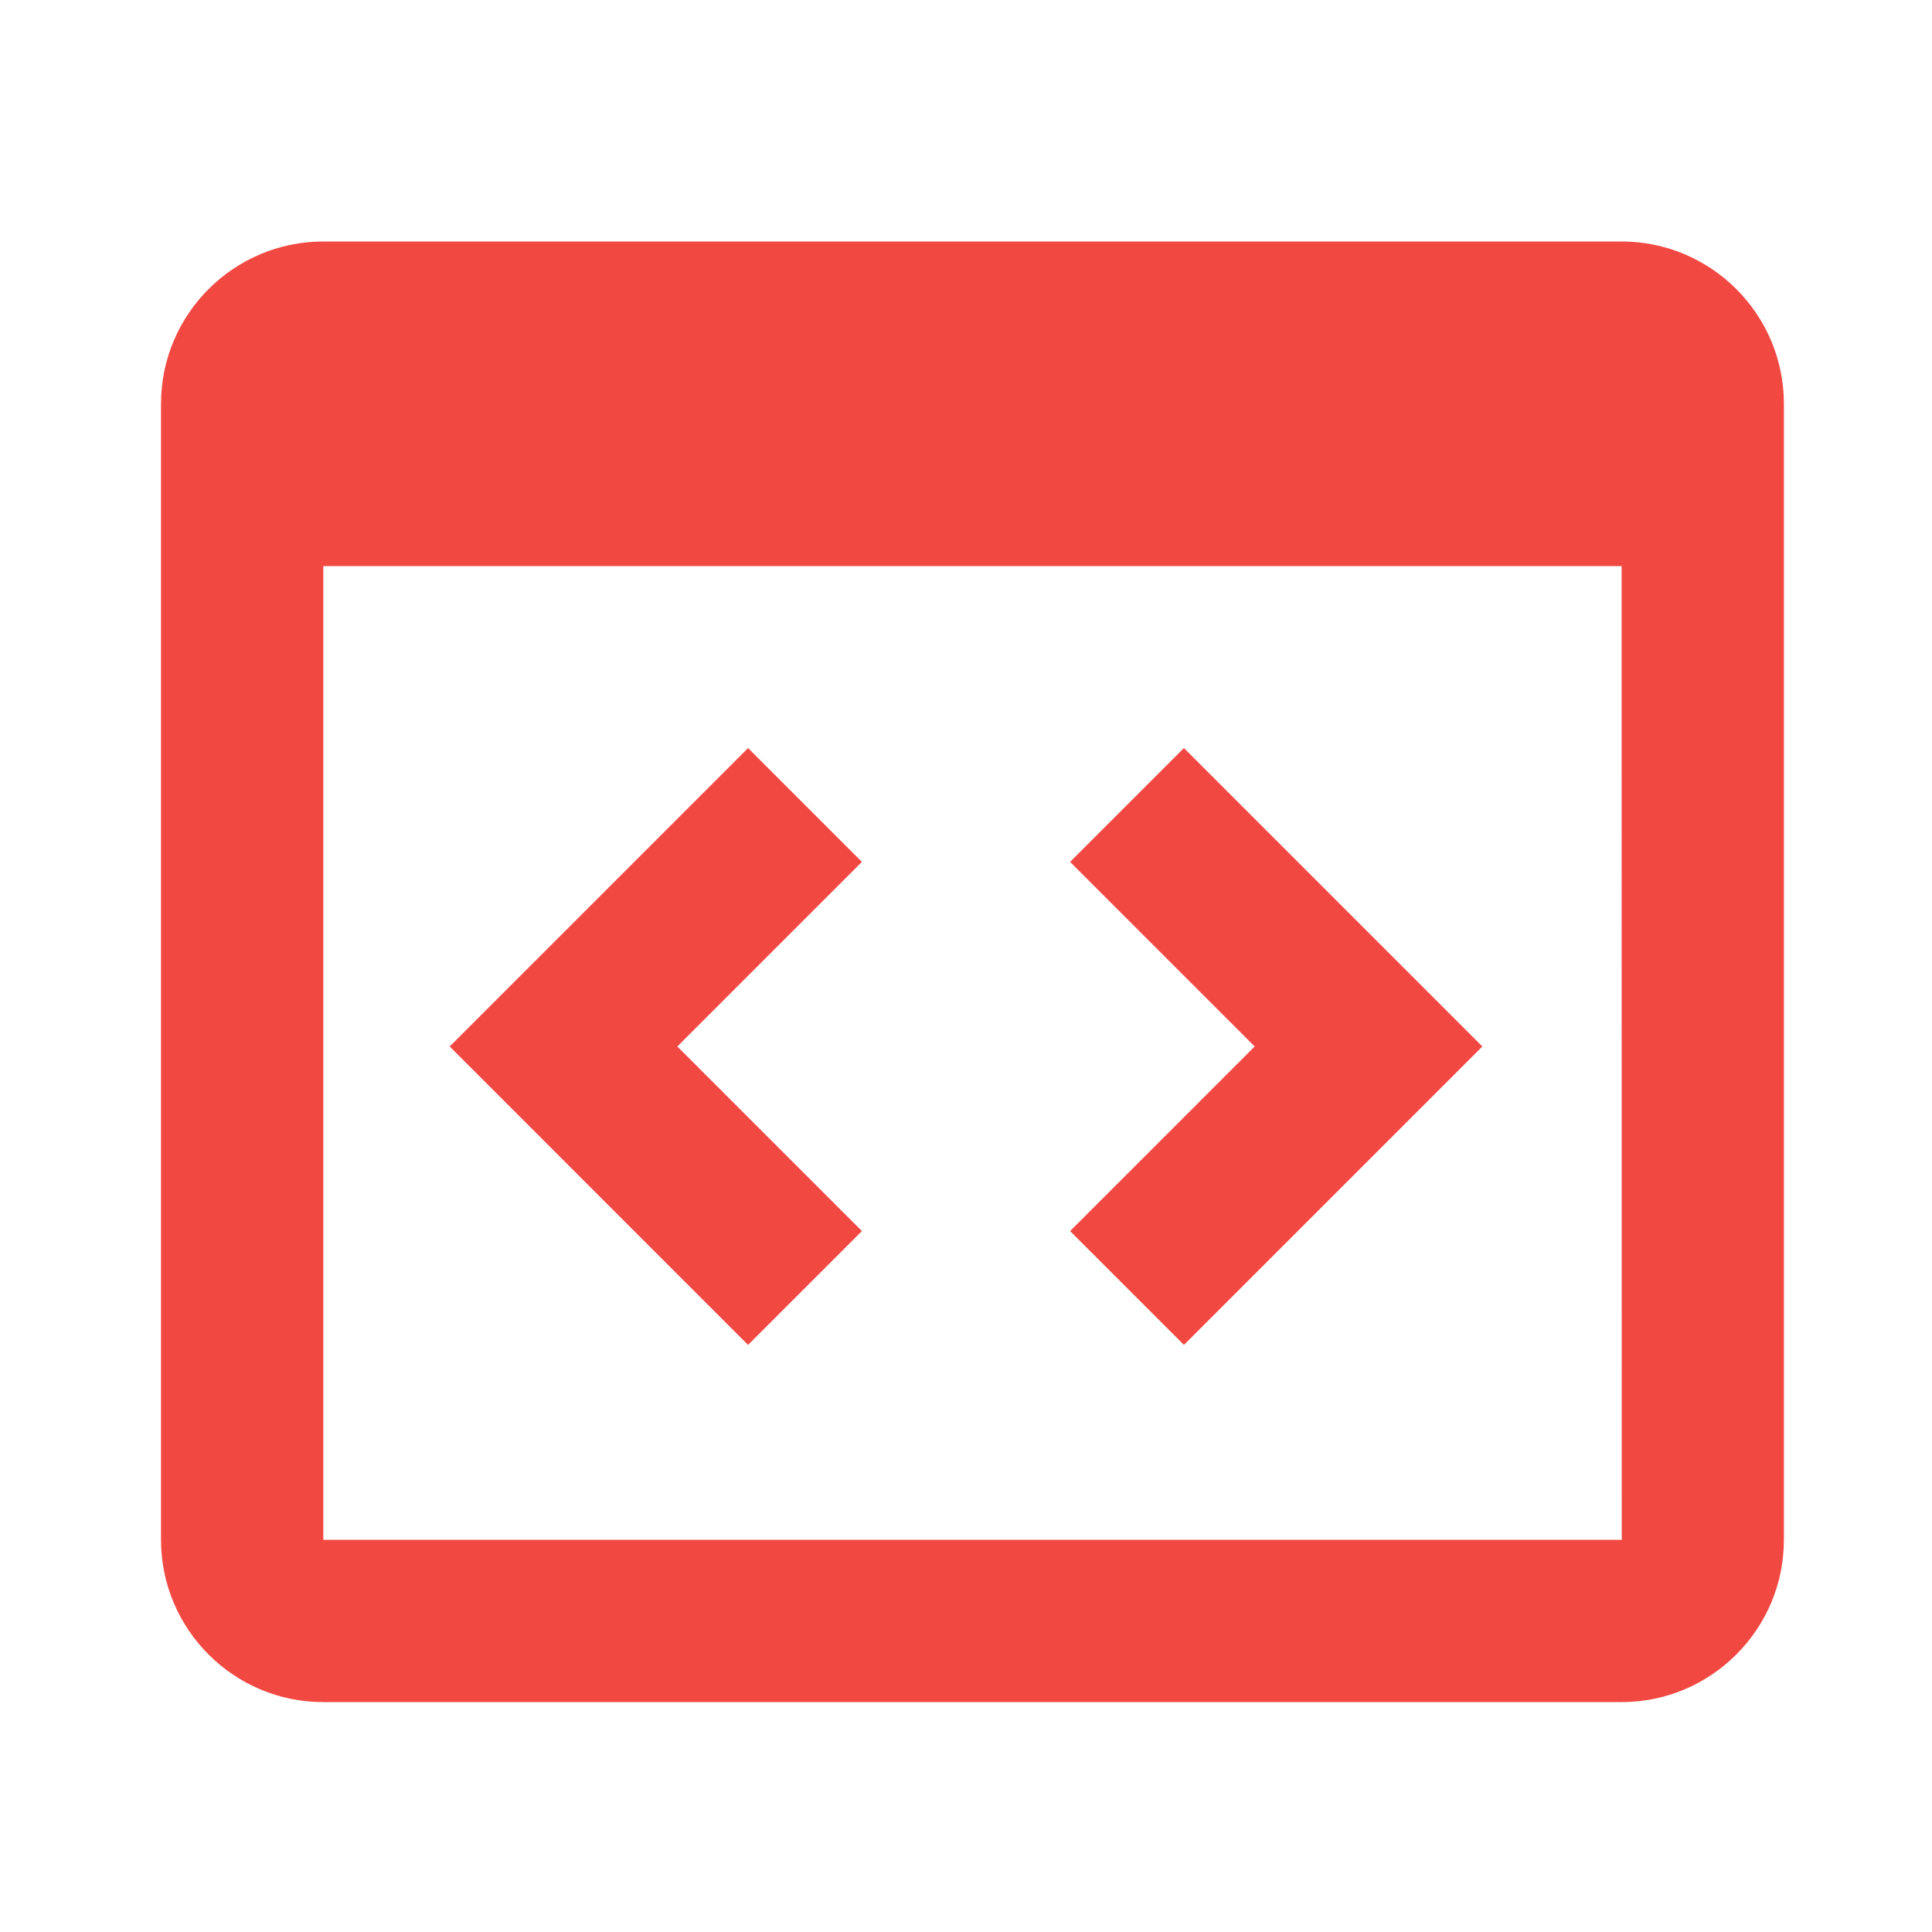
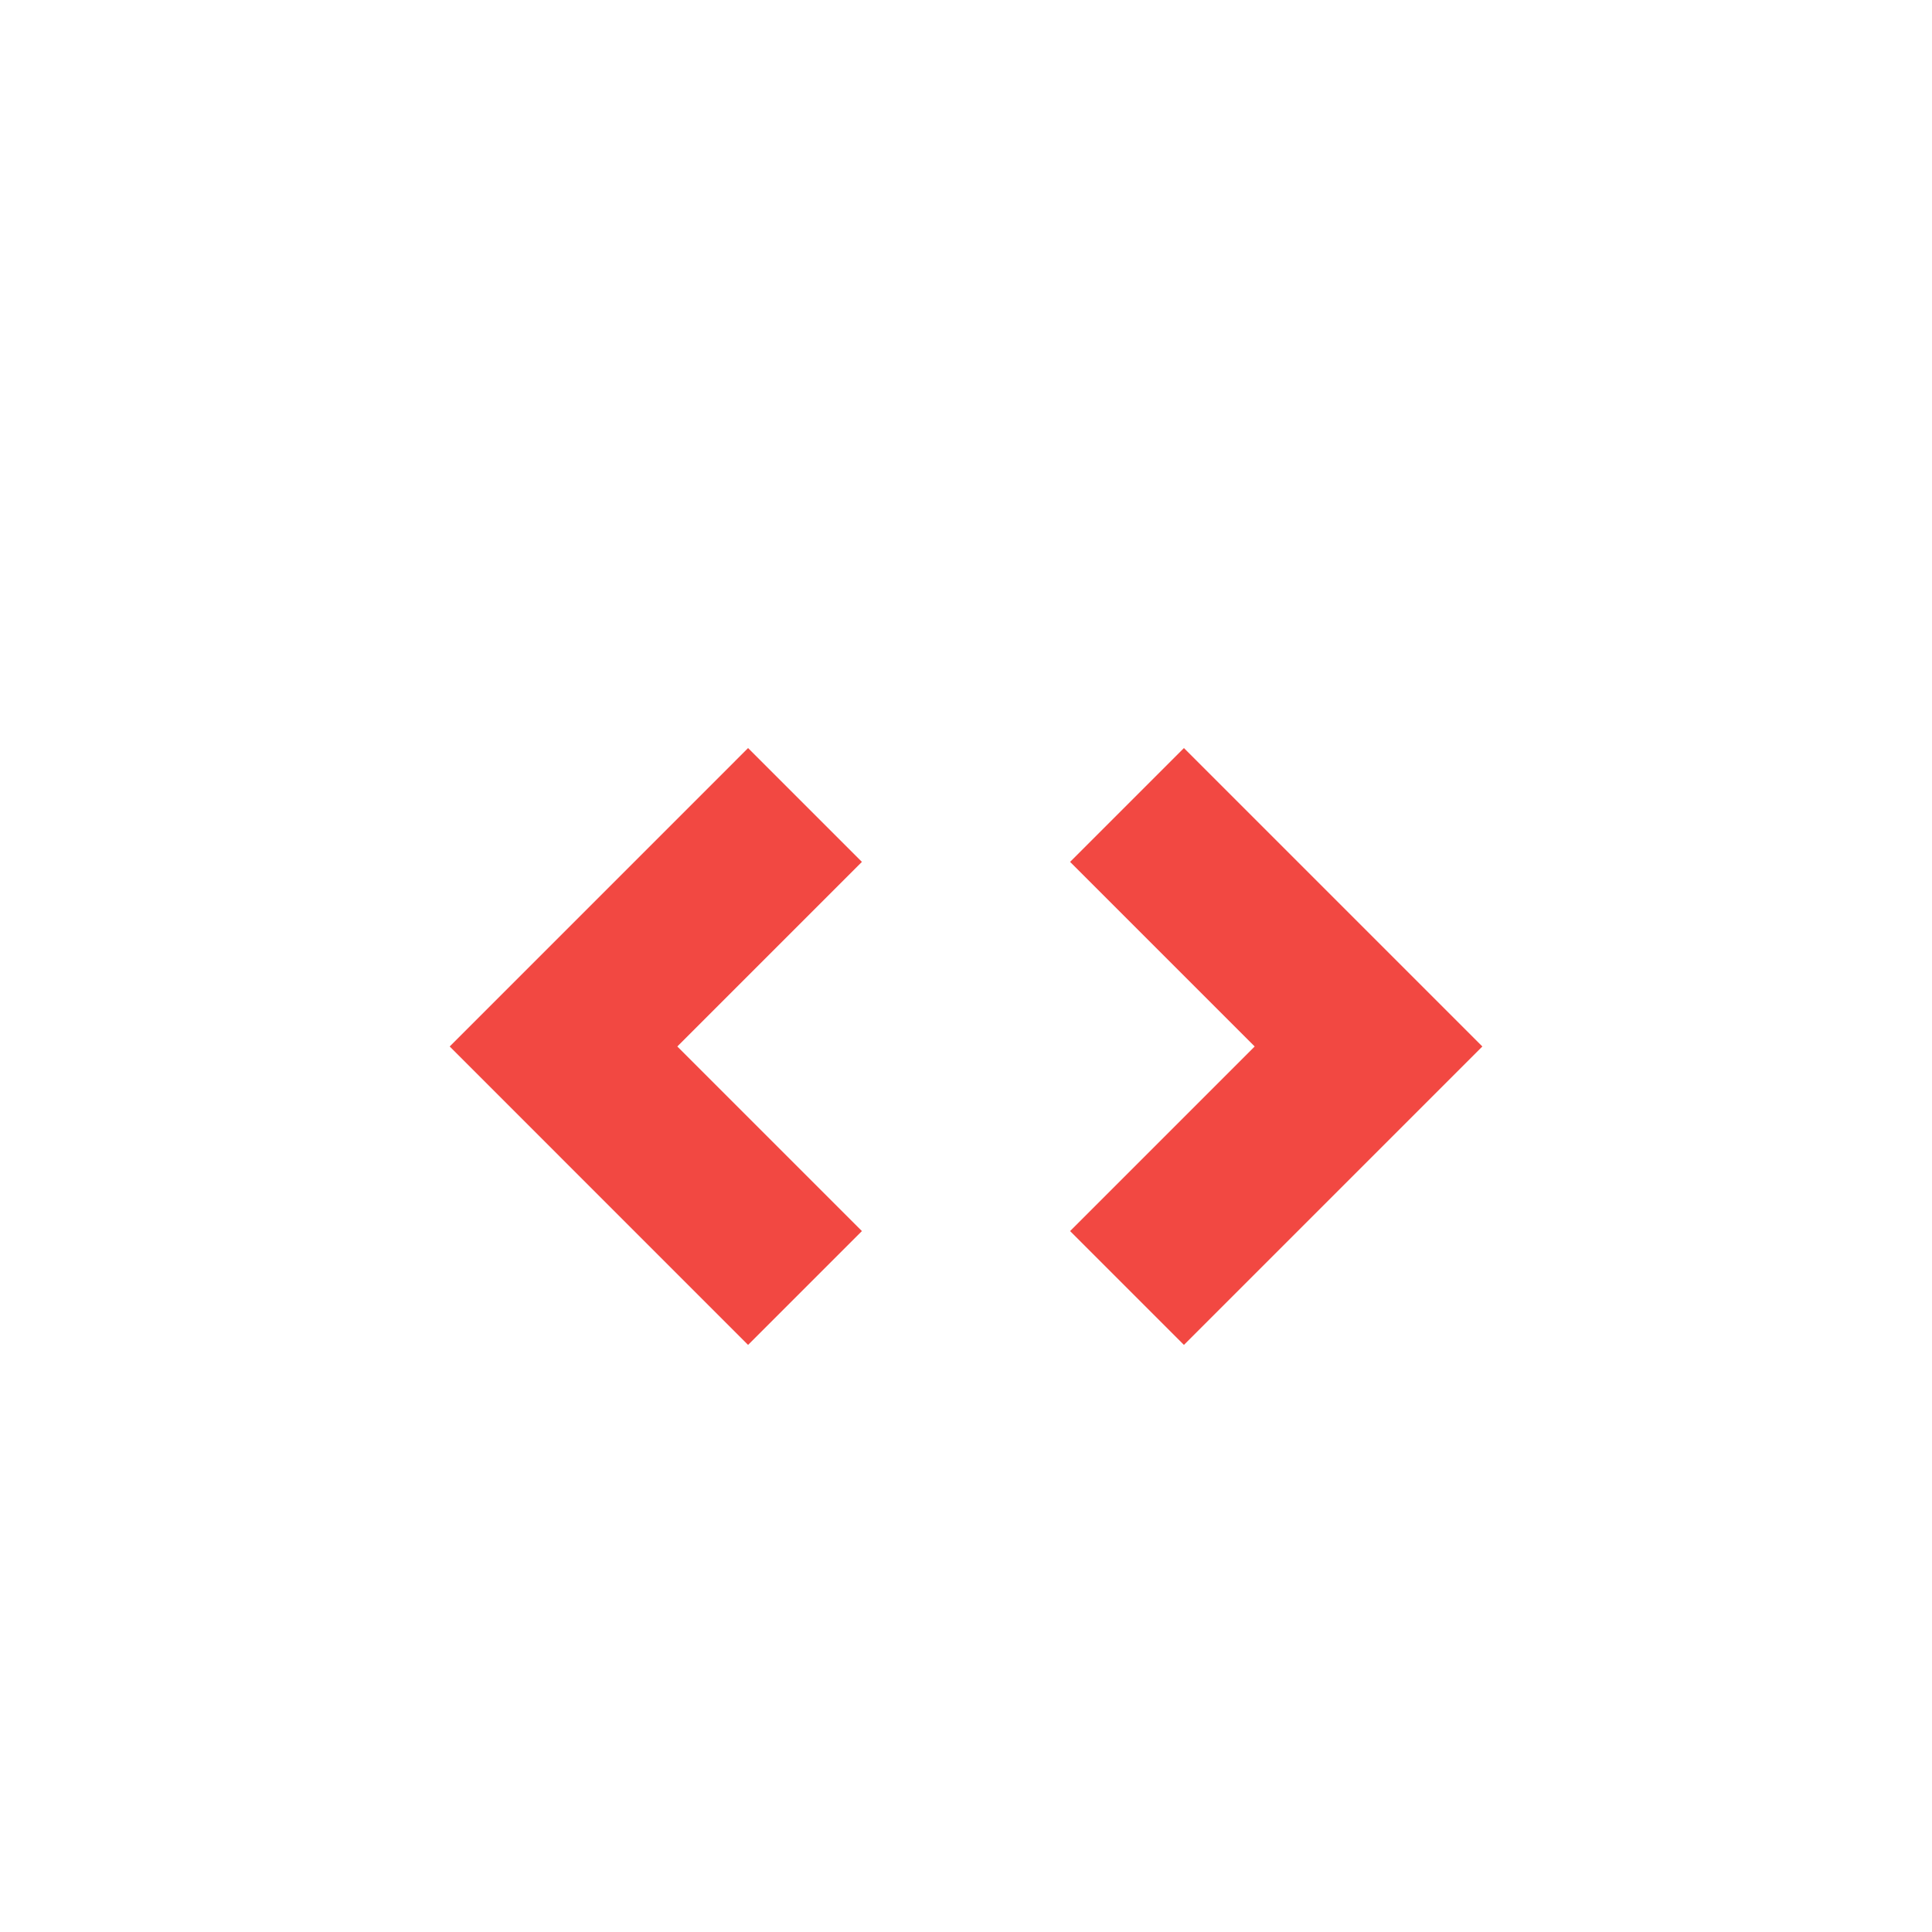
<svg xmlns="http://www.w3.org/2000/svg" width="50" height="50" viewBox="0 0 50 50" fill="none">
-   <path d="M41.967 6.25H8.367C6.05 6.25 4.167 8.134 4.167 10.45V39.85C4.167 42.166 6.05 44.05 8.367 44.05H41.967C44.283 44.05 46.167 42.166 46.167 39.85V10.45C46.167 8.134 44.283 6.25 41.967 6.25ZM8.367 39.85V14.65H41.967L41.971 39.85H8.367Z" fill="#F24842" />
  <path d="M19.36 19.36L11.638 27.083L19.36 34.806L22.306 31.86L17.529 27.083L22.306 22.306L19.36 19.36ZM30.64 19.36L27.694 22.306L32.471 27.083L27.694 31.86L30.64 34.806L38.363 27.083L30.64 19.36Z" fill="#F24842" />
</svg>